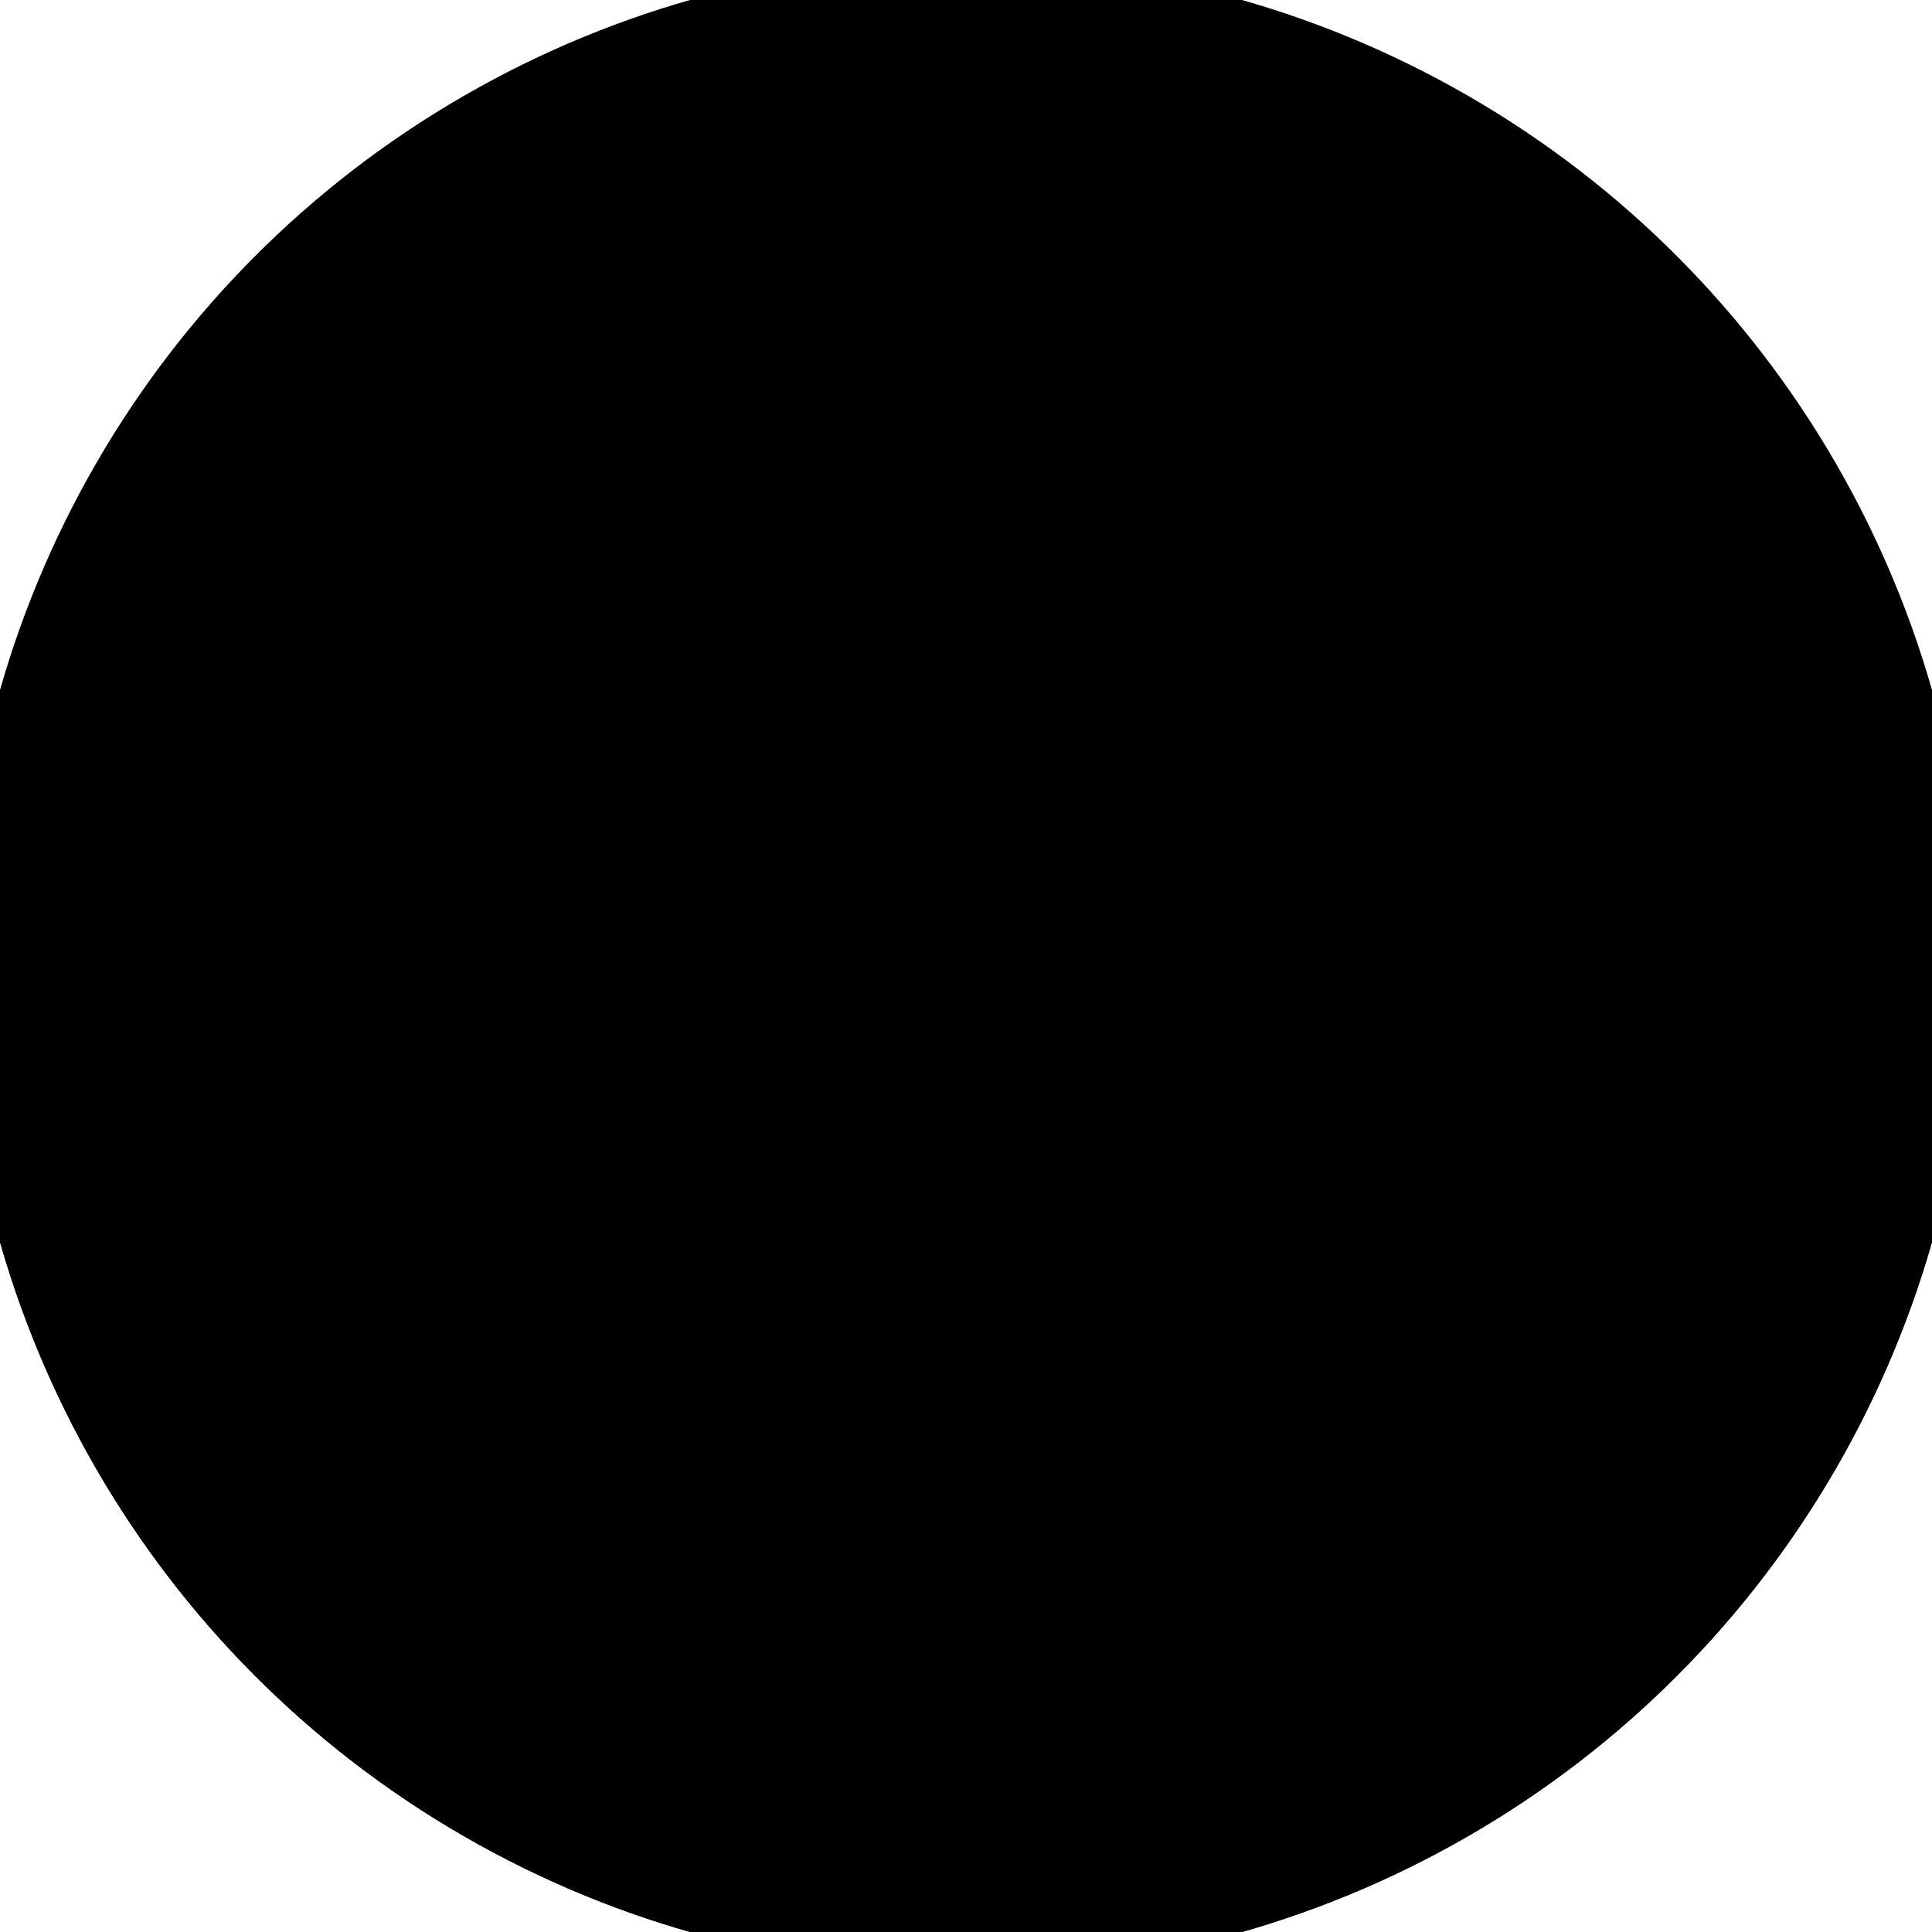
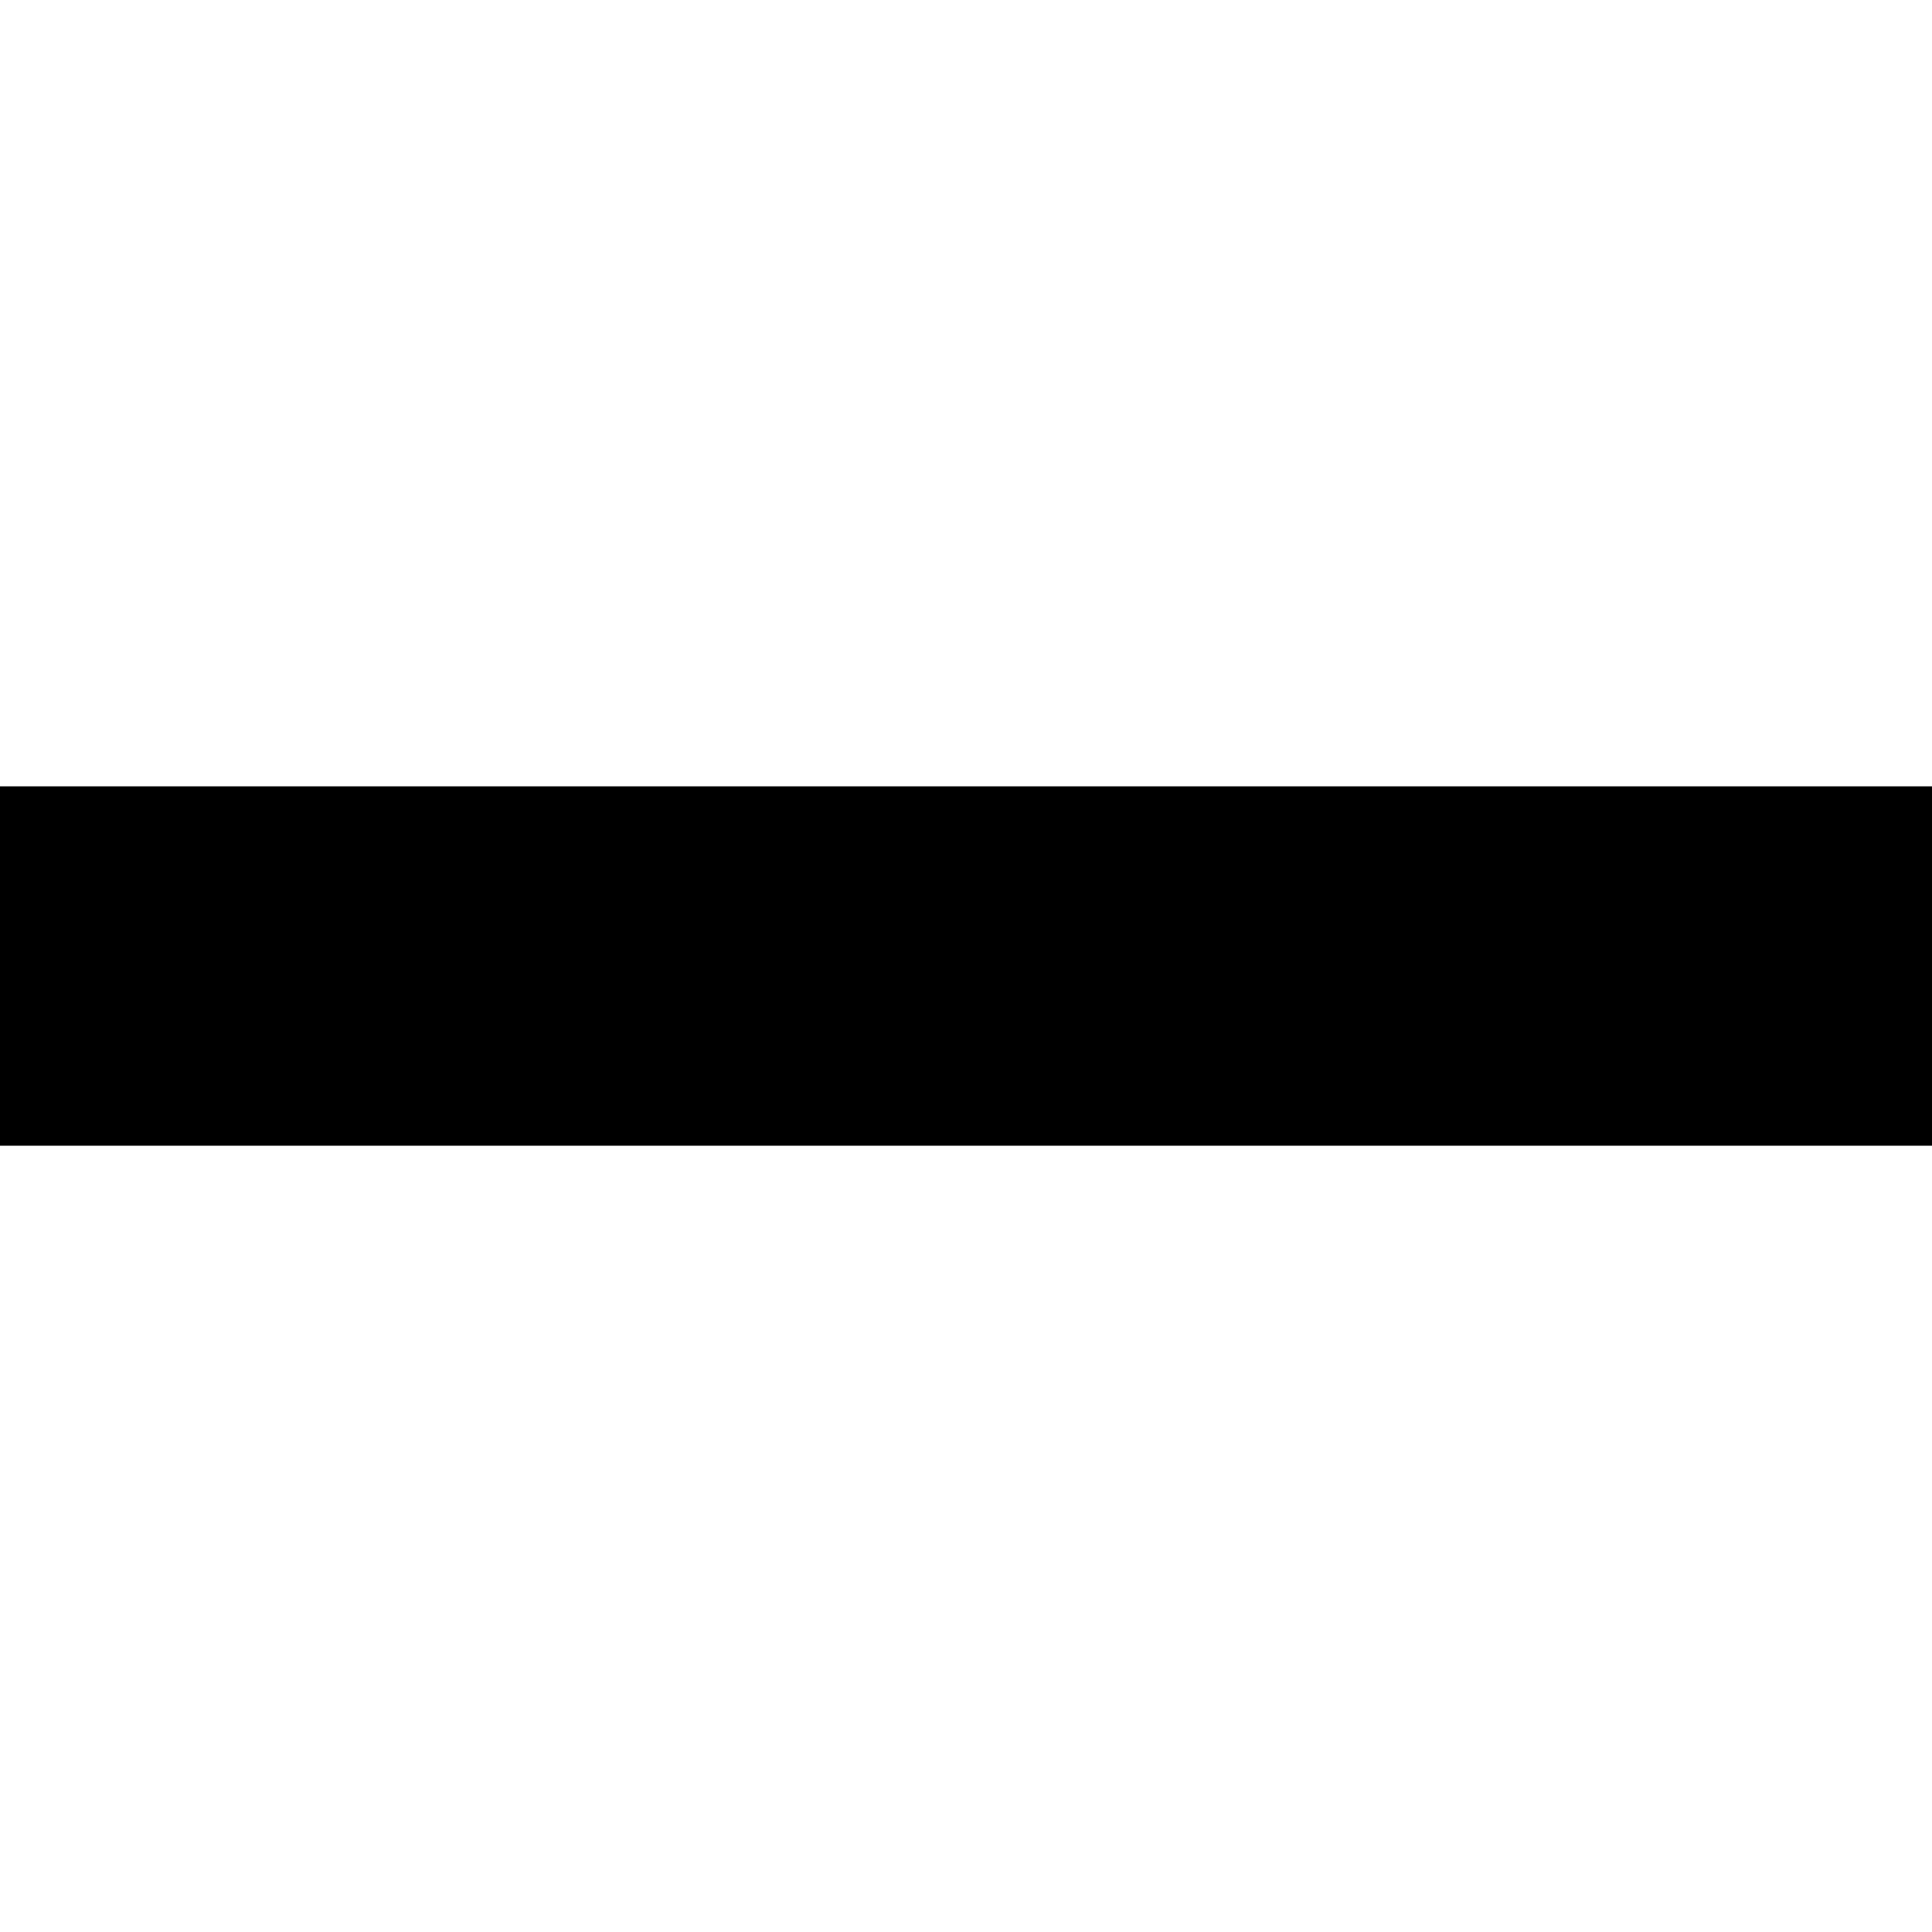
<svg xmlns="http://www.w3.org/2000/svg" width="128" height="128" viewBox="0 0 100 100" shape-rendering="geometricPrecision">
  <defs>
    <clipPath id="clip">
      <circle cx="50" cy="50" r="52" />
    </clipPath>
  </defs>
  <g transform="rotate(0 50 50)">
-     <rect x="0" y="0" width="100" height="100" fill="#000000" clip-path="url(#clip)" />
-     <path d="M 0 59.3 H 100 V 100 H 0 Z" fill="#000000" clip-path="url(#clip)" />
    <path d="M 0 40.7 H 100 V 59.3 H 0 Z" fill="#000000" clip-path="url(#clip)" />
  </g>
</svg>